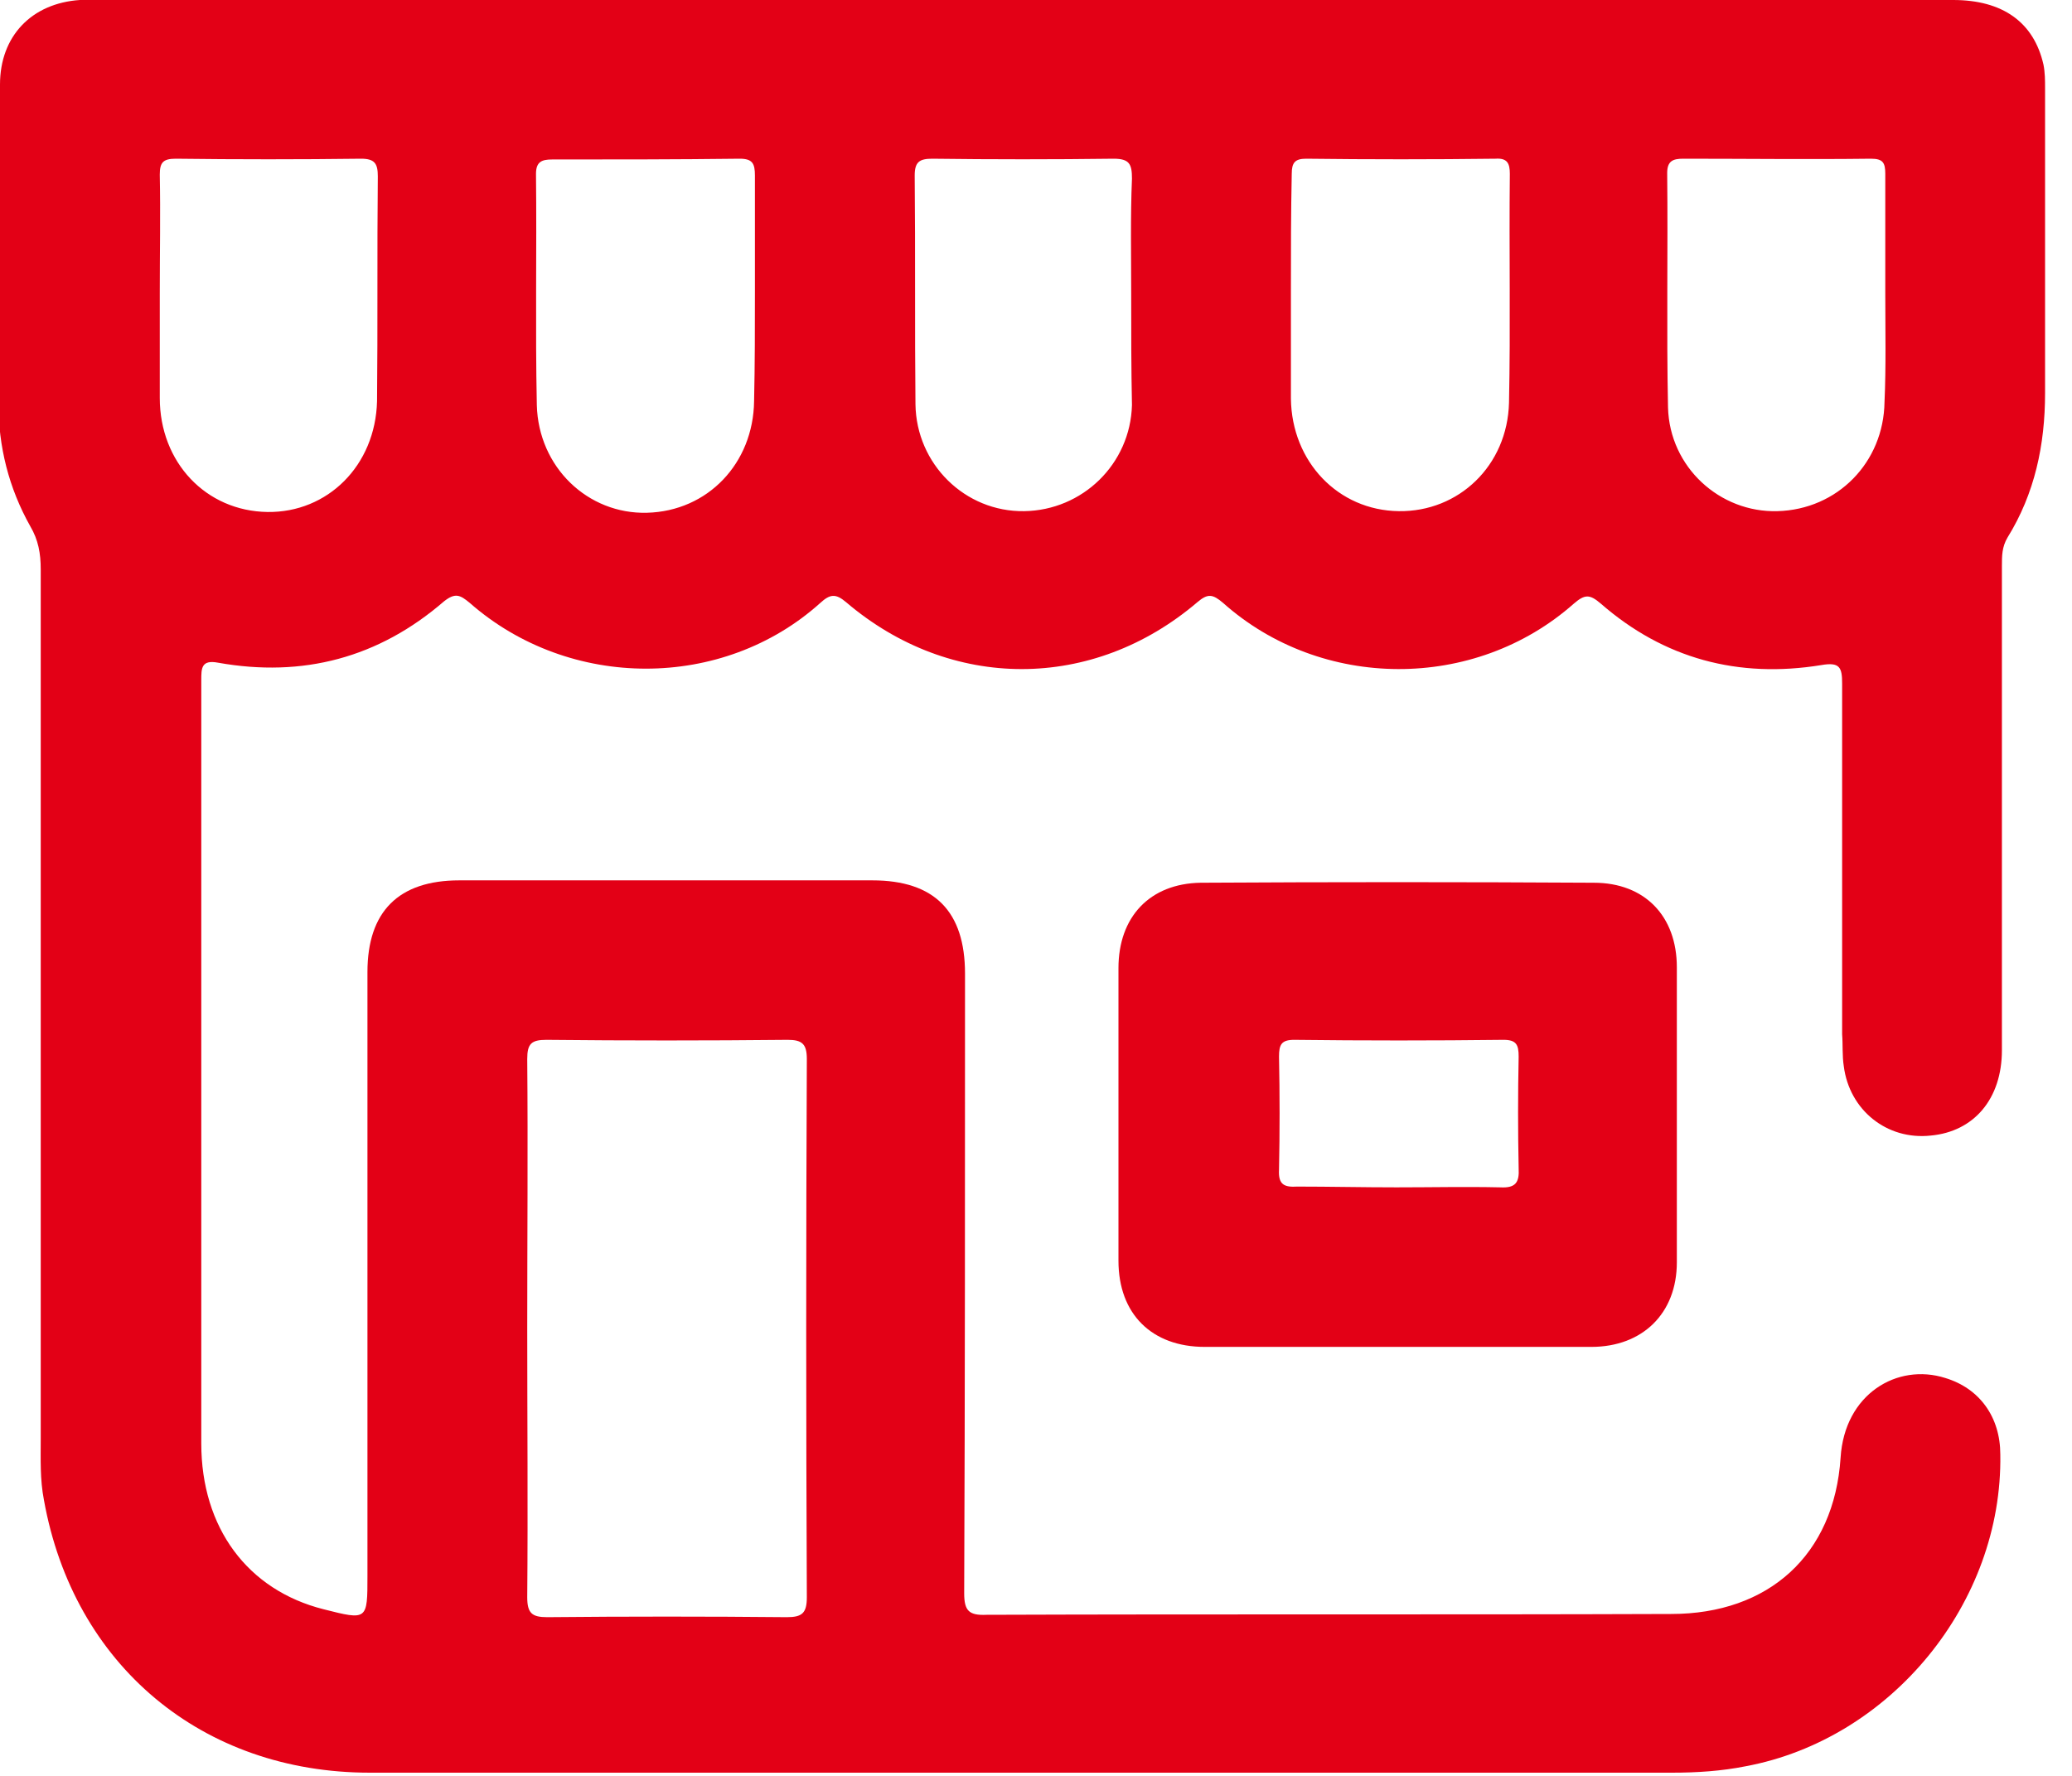
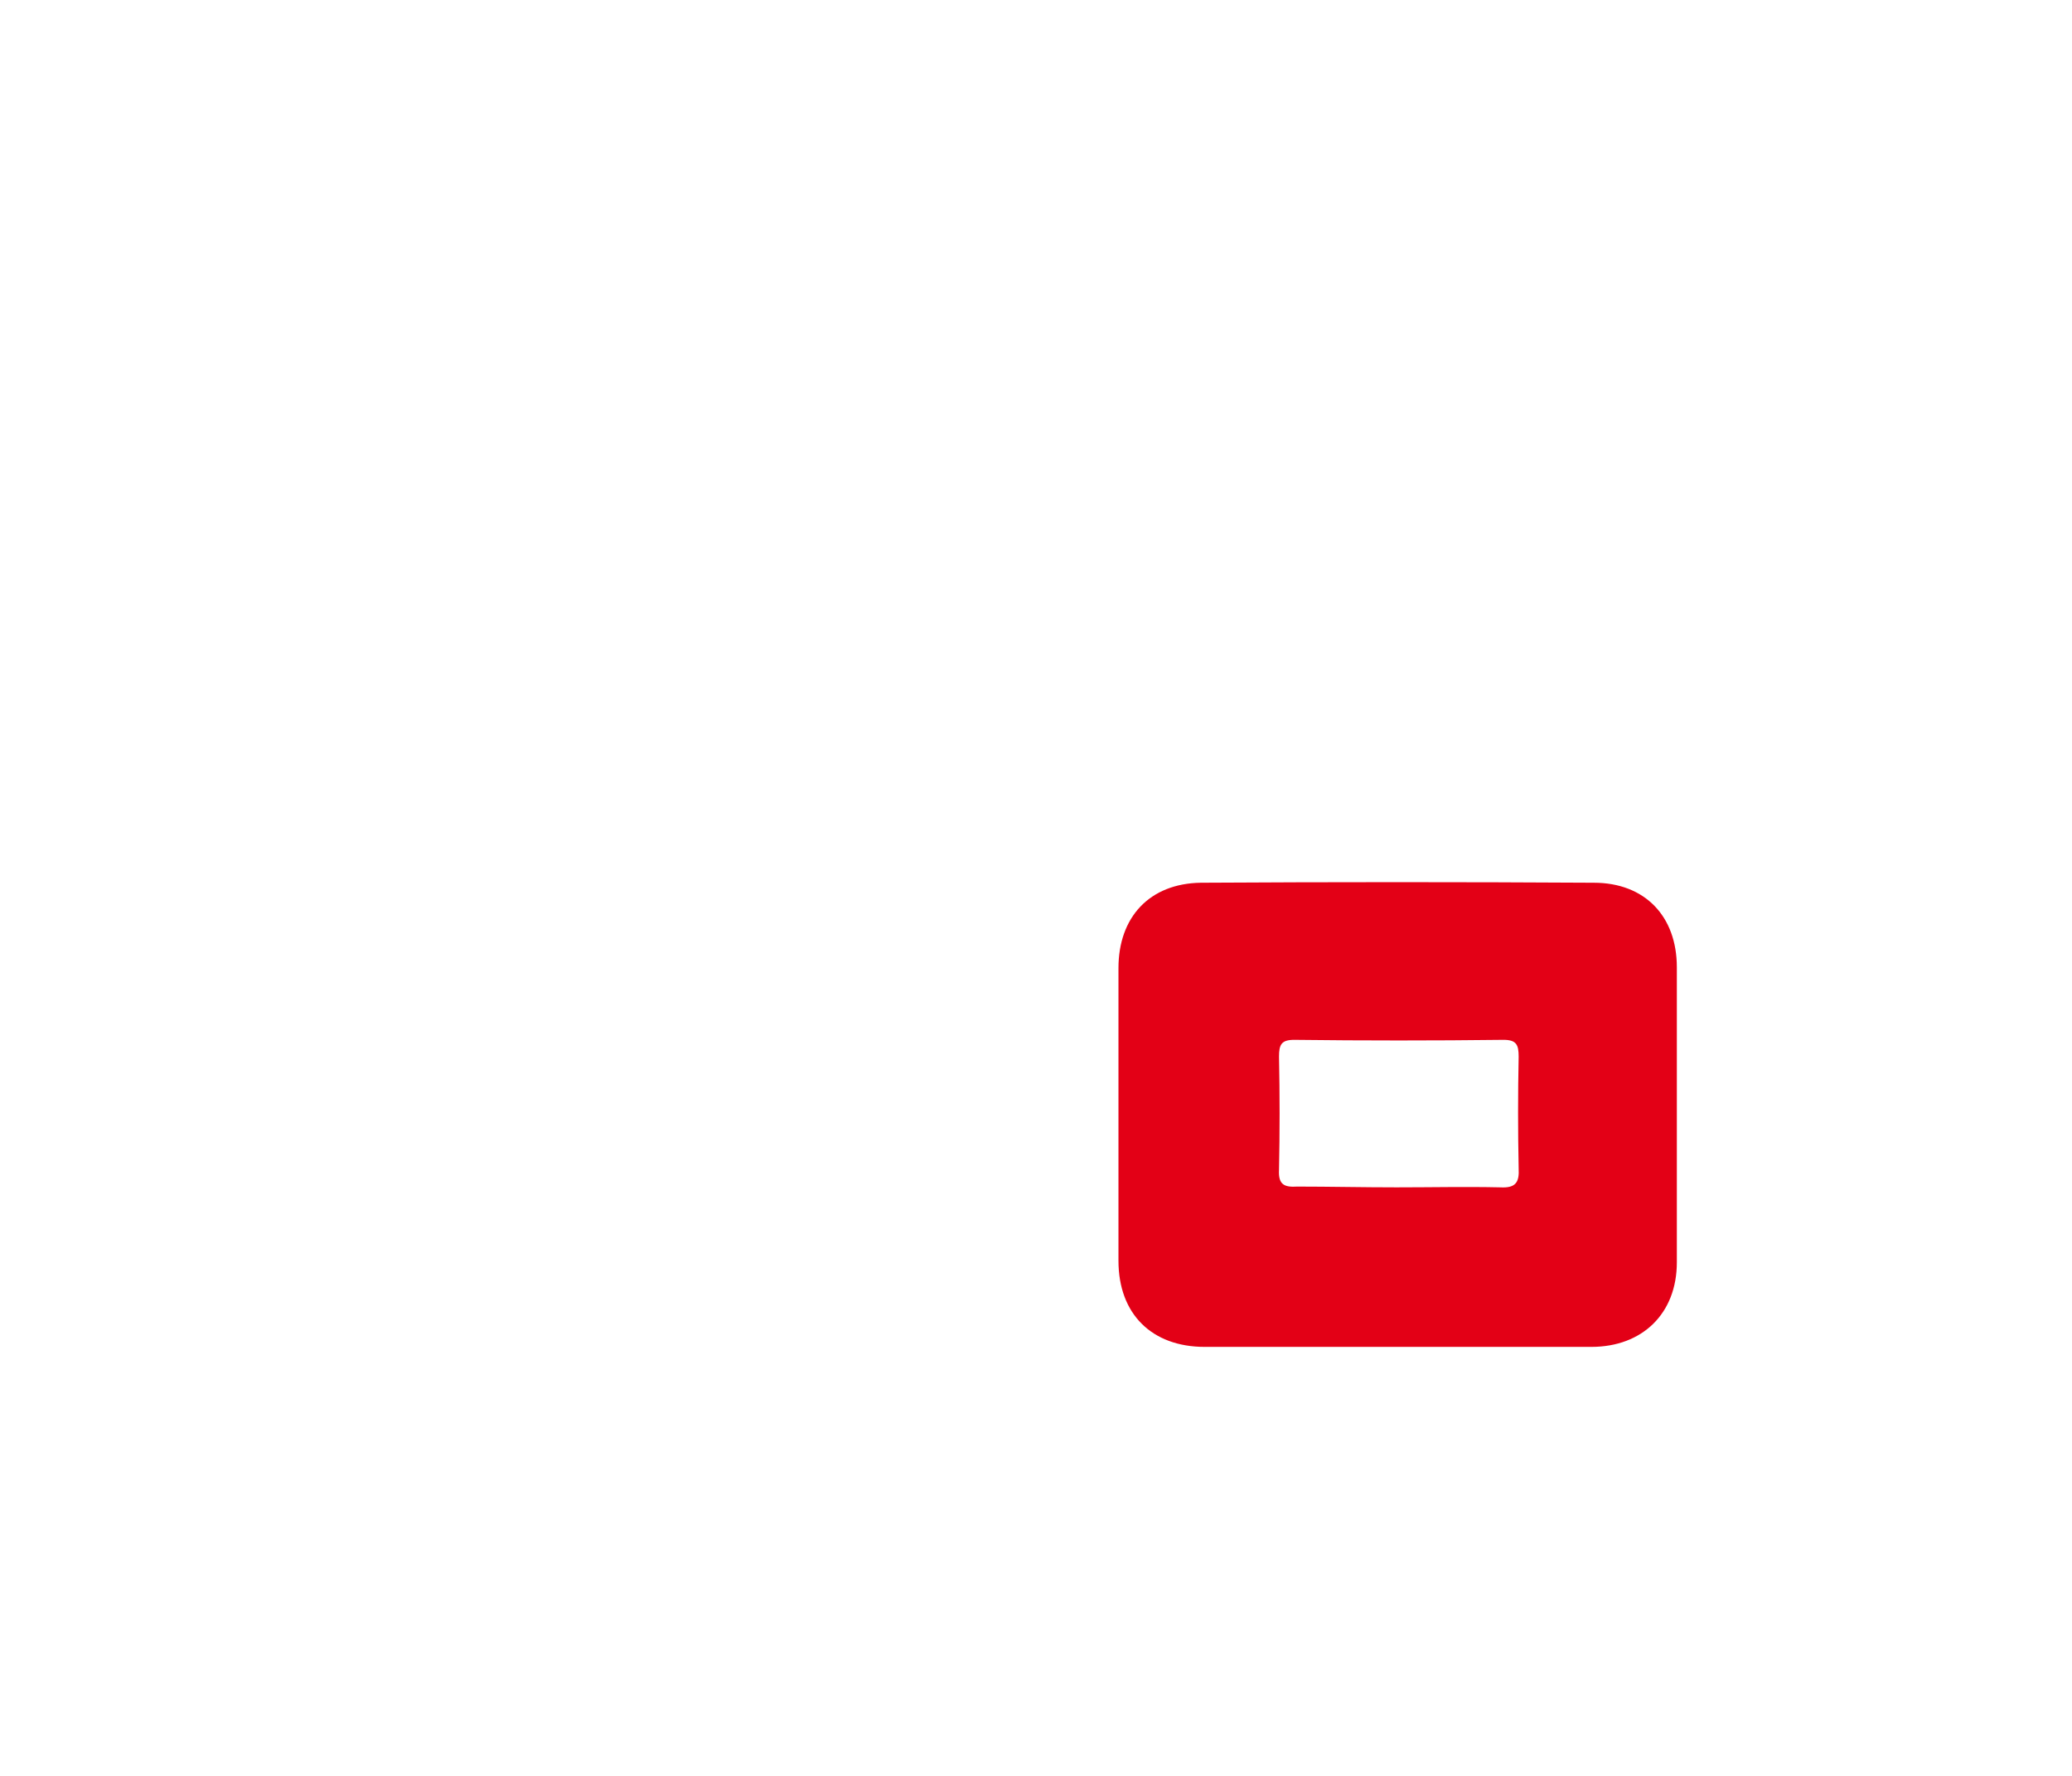
<svg xmlns="http://www.w3.org/2000/svg" width="35" height="30" viewBox="0 0 35 30" fill="none">
  <g clip-path="url(#clip0_911_835)">
-     <path d="M17.272 0C22.508 0 27.758 0 32.993 0C33.83 0 34.356 0.377 34.518 1.091C34.545 1.226 34.545 1.361 34.545 1.495C34.545 3.206 34.545 4.931 34.545 6.641C34.545 7.517 34.37 8.339 33.911 9.08C33.816 9.241 33.816 9.389 33.816 9.565C33.816 12.286 33.816 15.02 33.816 17.741C33.816 18.563 33.344 19.116 32.615 19.183C31.873 19.264 31.239 18.752 31.145 18.011C31.117 17.836 31.131 17.647 31.117 17.472C31.117 15.492 31.117 13.525 31.117 11.545C31.117 11.275 31.077 11.181 30.767 11.235C29.363 11.464 28.108 11.127 27.042 10.198C26.853 10.036 26.772 10.036 26.584 10.198C24.91 11.68 22.319 11.666 20.659 10.184C20.484 10.036 20.403 10.023 20.228 10.171C18.46 11.68 16.058 11.68 14.29 10.171C14.115 10.023 14.02 10.036 13.858 10.184C12.212 11.666 9.621 11.666 7.934 10.184C7.772 10.05 7.691 10.009 7.502 10.157C6.396 11.114 5.114 11.45 3.684 11.195C3.4 11.141 3.4 11.289 3.4 11.491C3.4 12.919 3.4 14.347 3.4 15.761C3.4 18.631 3.4 21.513 3.4 24.383C3.4 25.811 4.183 26.861 5.465 27.185C6.207 27.373 6.207 27.373 6.207 26.619C6.207 23.224 6.207 19.816 6.207 16.421C6.207 15.398 6.733 14.872 7.759 14.872C10.08 14.872 12.414 14.872 14.735 14.872C15.788 14.872 16.301 15.398 16.301 16.448C16.301 19.937 16.301 23.426 16.287 26.915C16.287 27.212 16.368 27.292 16.665 27.279C20.524 27.265 24.384 27.279 28.23 27.265C29.876 27.265 30.983 26.269 31.091 24.625C31.158 23.547 32.049 23.022 32.858 23.278C33.439 23.453 33.789 23.938 33.789 24.571C33.83 27.077 31.941 29.381 29.485 29.838C29.08 29.919 28.662 29.946 28.243 29.946C20.916 29.946 13.575 29.946 6.248 29.946C3.414 29.946 1.241 28.128 0.742 25.339C0.674 24.989 0.688 24.652 0.688 24.302C0.688 19.412 0.688 14.508 0.688 9.618C0.688 9.349 0.647 9.12 0.512 8.891C0.148 8.244 -0.027 7.544 -0.027 6.803C-0 5.038 -0 3.233 -0 1.428C-0 0.606 0.539 0.054 1.349 0C1.471 -0.013 1.592 0 1.713 0C6.909 0 12.091 0 17.272 0ZM8.906 22.443C8.906 23.952 8.919 25.474 8.906 26.983C8.906 27.252 8.987 27.319 9.243 27.319C10.593 27.306 11.942 27.306 13.291 27.319C13.548 27.319 13.629 27.252 13.629 26.983C13.615 23.952 13.615 20.921 13.629 17.89C13.629 17.634 13.548 17.566 13.305 17.566C11.942 17.58 10.579 17.58 9.23 17.566C8.973 17.566 8.906 17.634 8.906 17.89C8.919 19.412 8.906 20.934 8.906 22.443ZM12.752 4.917C12.752 4.27 12.752 3.61 12.752 2.964C12.752 2.762 12.711 2.681 12.495 2.681C11.429 2.694 10.377 2.694 9.324 2.694C9.149 2.694 9.054 2.735 9.054 2.937C9.068 4.244 9.041 5.537 9.068 6.843C9.095 7.894 9.931 8.689 10.93 8.662C11.956 8.635 12.725 7.827 12.738 6.776C12.752 6.143 12.752 5.537 12.752 4.917ZM21.806 4.89C21.806 5.51 21.806 6.129 21.806 6.736C21.82 7.8 22.603 8.622 23.628 8.635C24.64 8.649 25.463 7.867 25.49 6.803C25.517 5.51 25.49 4.23 25.504 2.937C25.504 2.762 25.463 2.667 25.261 2.681C24.195 2.694 23.129 2.694 22.063 2.681C21.874 2.681 21.82 2.748 21.82 2.937C21.806 3.597 21.806 4.244 21.806 4.89ZM19.108 4.971C19.108 4.324 19.094 3.664 19.121 3.018C19.121 2.775 19.081 2.681 18.811 2.681C17.785 2.694 16.76 2.694 15.748 2.681C15.532 2.681 15.451 2.735 15.451 2.964C15.464 4.257 15.451 5.55 15.464 6.83C15.478 7.84 16.301 8.649 17.299 8.635C18.284 8.622 19.094 7.84 19.121 6.843C19.108 6.224 19.108 5.591 19.108 4.971ZM2.699 4.944C2.699 5.537 2.699 6.129 2.699 6.722C2.699 7.813 3.481 8.635 4.52 8.649C5.532 8.662 6.342 7.867 6.369 6.776C6.382 5.51 6.369 4.244 6.382 2.977C6.382 2.762 6.328 2.681 6.099 2.681C5.06 2.694 4.007 2.694 2.968 2.681C2.752 2.681 2.699 2.748 2.699 2.95C2.712 3.61 2.699 4.27 2.699 4.944ZM31.846 4.957C31.846 4.284 31.846 3.61 31.846 2.937C31.846 2.748 31.806 2.681 31.603 2.681C30.551 2.694 29.498 2.681 28.432 2.681C28.257 2.681 28.162 2.721 28.162 2.923C28.176 4.244 28.149 5.564 28.176 6.884C28.203 7.894 29.053 8.662 30.024 8.635C31.037 8.608 31.819 7.813 31.833 6.79C31.86 6.197 31.846 5.577 31.846 4.957Z" fill="#E30016" />
-     <path d="M23.616 22.753C22.523 22.753 21.43 22.753 20.35 22.753C19.459 22.753 18.893 22.2 18.893 21.298C18.893 19.654 18.893 17.997 18.893 16.354C18.893 15.492 19.419 14.926 20.282 14.912C22.496 14.899 24.709 14.899 26.922 14.912C27.785 14.912 28.325 15.478 28.325 16.34C28.325 17.997 28.325 19.668 28.325 21.325C28.325 22.187 27.745 22.753 26.881 22.753C25.802 22.753 24.709 22.753 23.616 22.753ZM23.589 20.058C24.169 20.058 24.763 20.045 25.343 20.058C25.599 20.072 25.667 19.978 25.653 19.735C25.64 19.102 25.64 18.482 25.653 17.849C25.653 17.647 25.613 17.566 25.397 17.566C24.223 17.58 23.035 17.58 21.861 17.566C21.645 17.566 21.605 17.647 21.605 17.849C21.618 18.482 21.618 19.129 21.605 19.762C21.591 20.018 21.699 20.058 21.915 20.045C22.455 20.045 23.022 20.058 23.589 20.058Z" fill="#E30016" />
+     <path d="M23.616 22.753C22.523 22.753 21.43 22.753 20.35 22.753C19.459 22.753 18.893 22.2 18.893 21.298C18.893 19.654 18.893 17.997 18.893 16.354C18.893 15.492 19.419 14.926 20.282 14.912C22.496 14.899 24.709 14.899 26.922 14.912C27.785 14.912 28.325 15.478 28.325 16.34C28.325 17.997 28.325 19.668 28.325 21.325C28.325 22.187 27.745 22.753 26.881 22.753C25.802 22.753 24.709 22.753 23.616 22.753M23.589 20.058C24.169 20.058 24.763 20.045 25.343 20.058C25.599 20.072 25.667 19.978 25.653 19.735C25.64 19.102 25.64 18.482 25.653 17.849C25.653 17.647 25.613 17.566 25.397 17.566C24.223 17.58 23.035 17.58 21.861 17.566C21.645 17.566 21.605 17.647 21.605 17.849C21.618 18.482 21.618 19.129 21.605 19.762C21.591 20.018 21.699 20.058 21.915 20.045C22.455 20.045 23.022 20.058 23.589 20.058Z" fill="#E30016" />
  </g>
  <defs>
    <clipPath id="clip0_911_835">
      <rect width="34.545" height="30" fill="white" />
    </clipPath>
  </defs>
</svg>